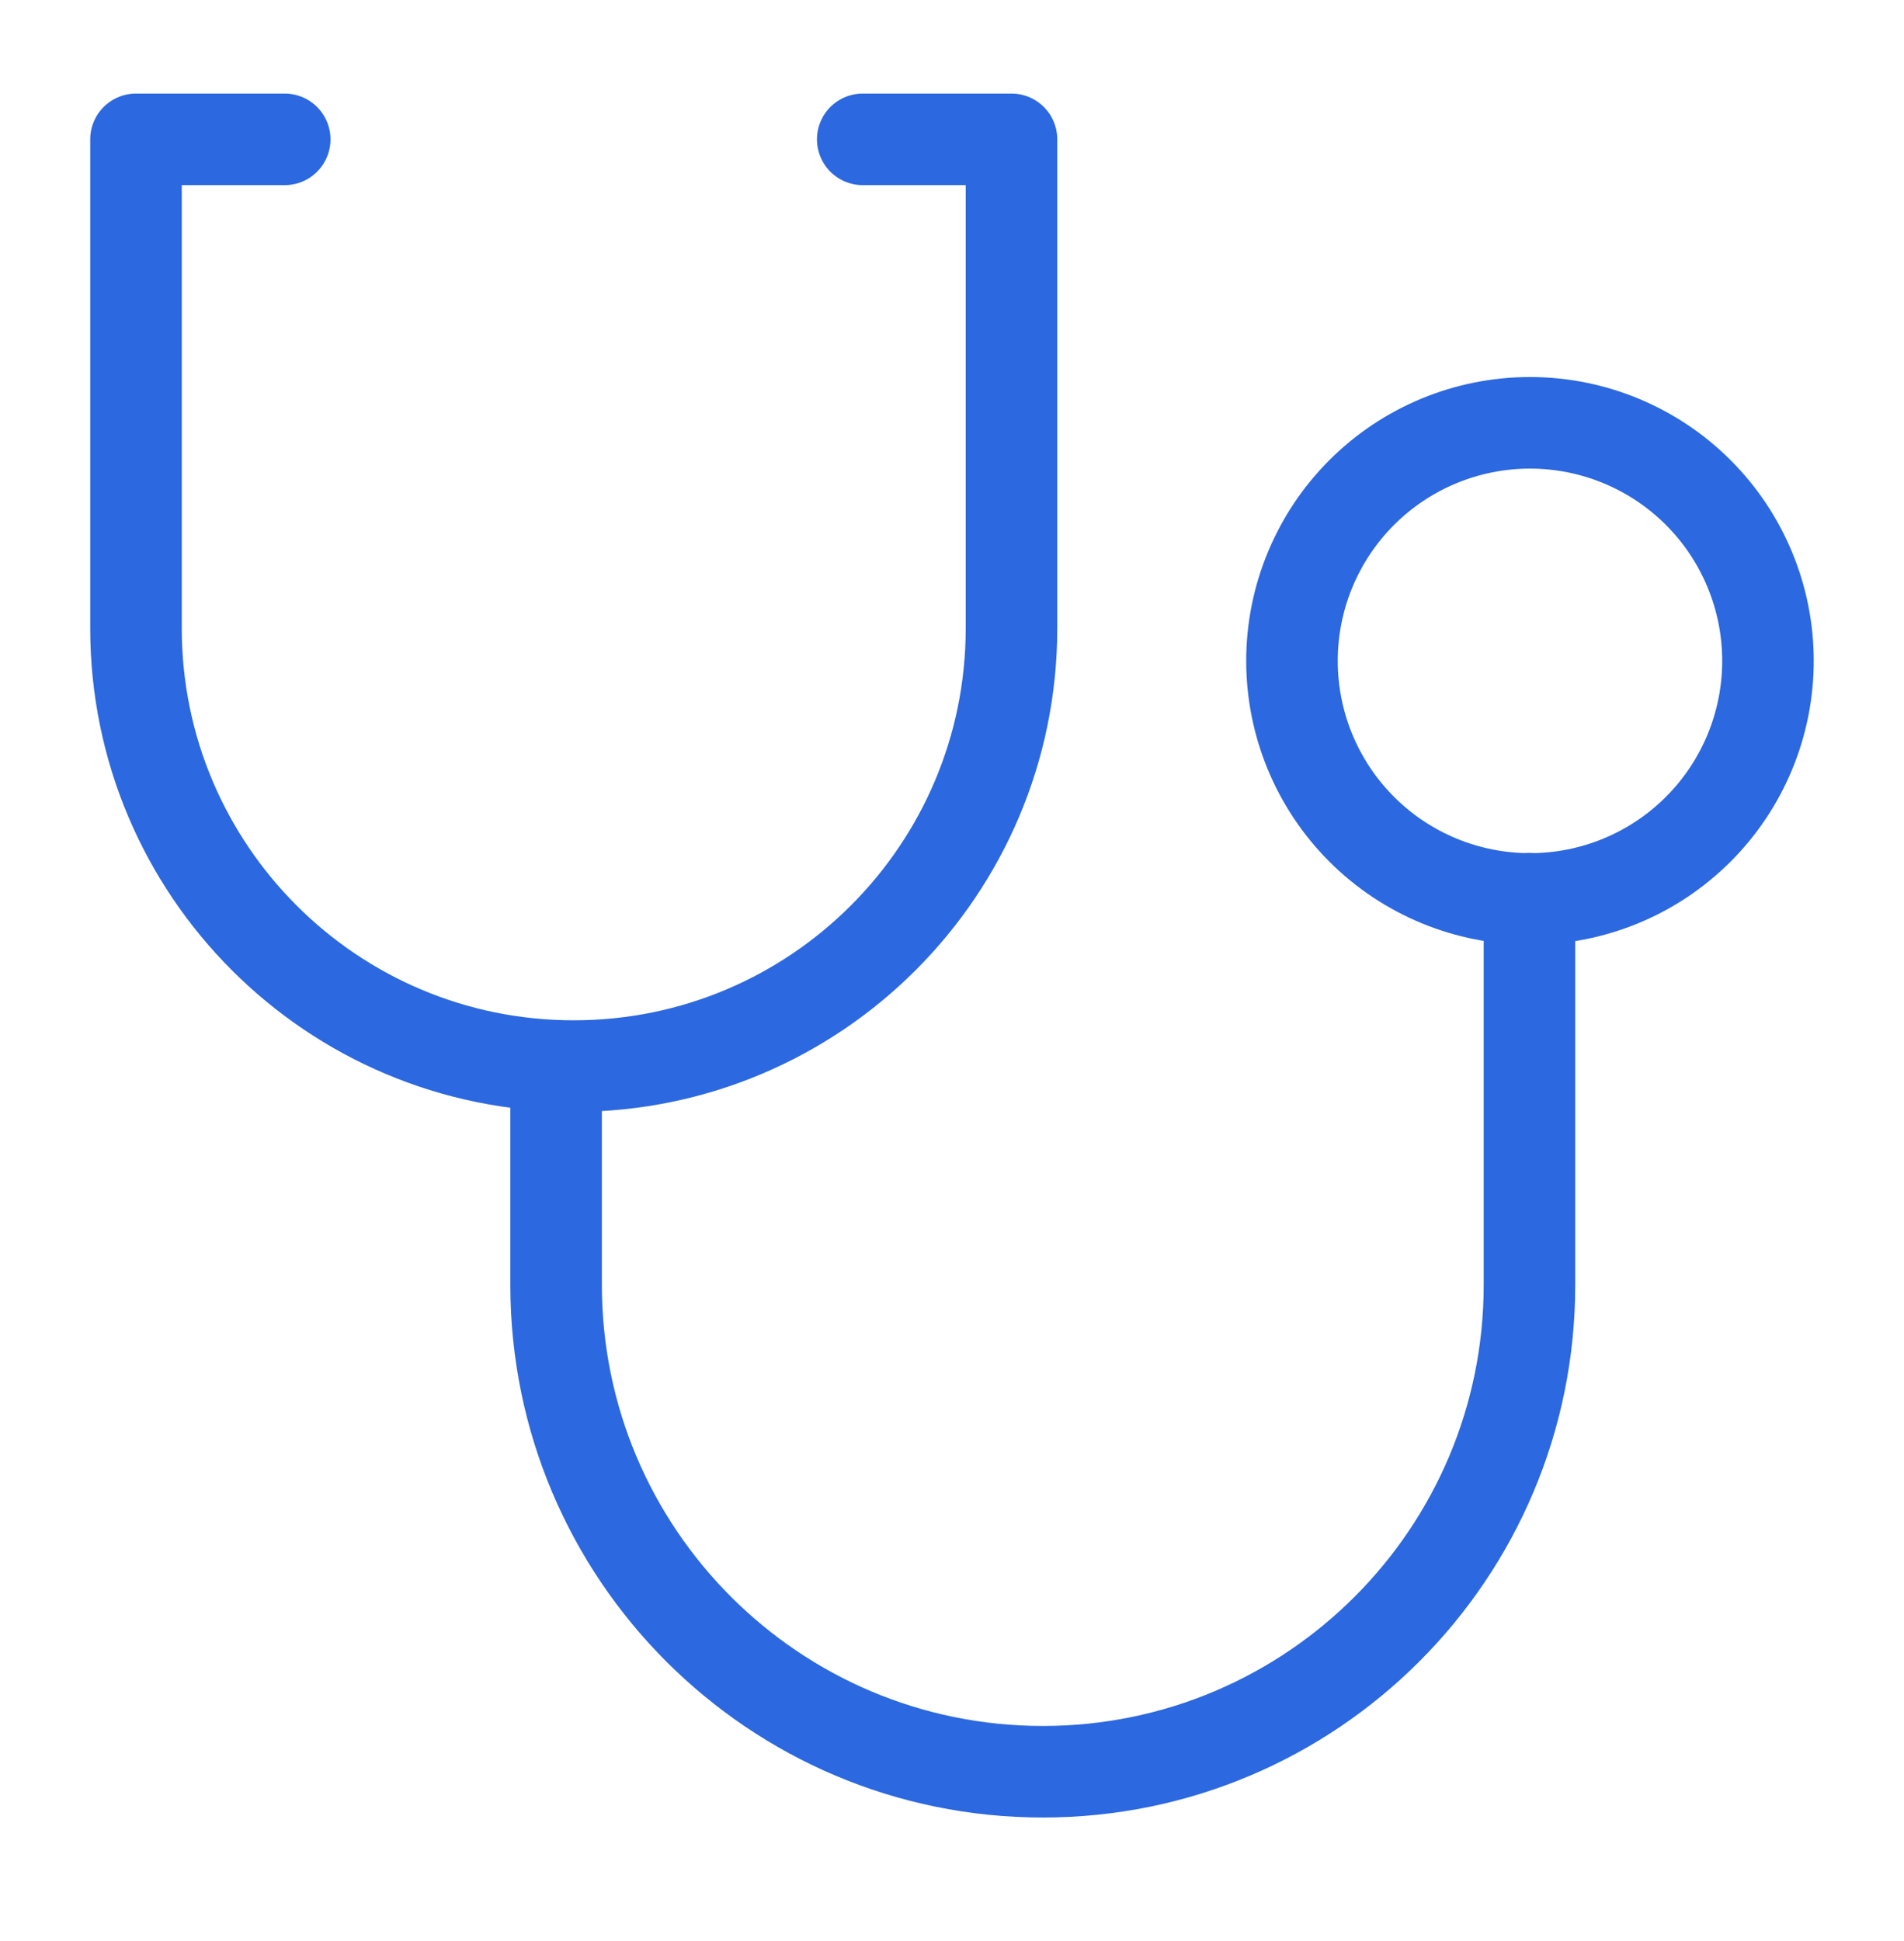
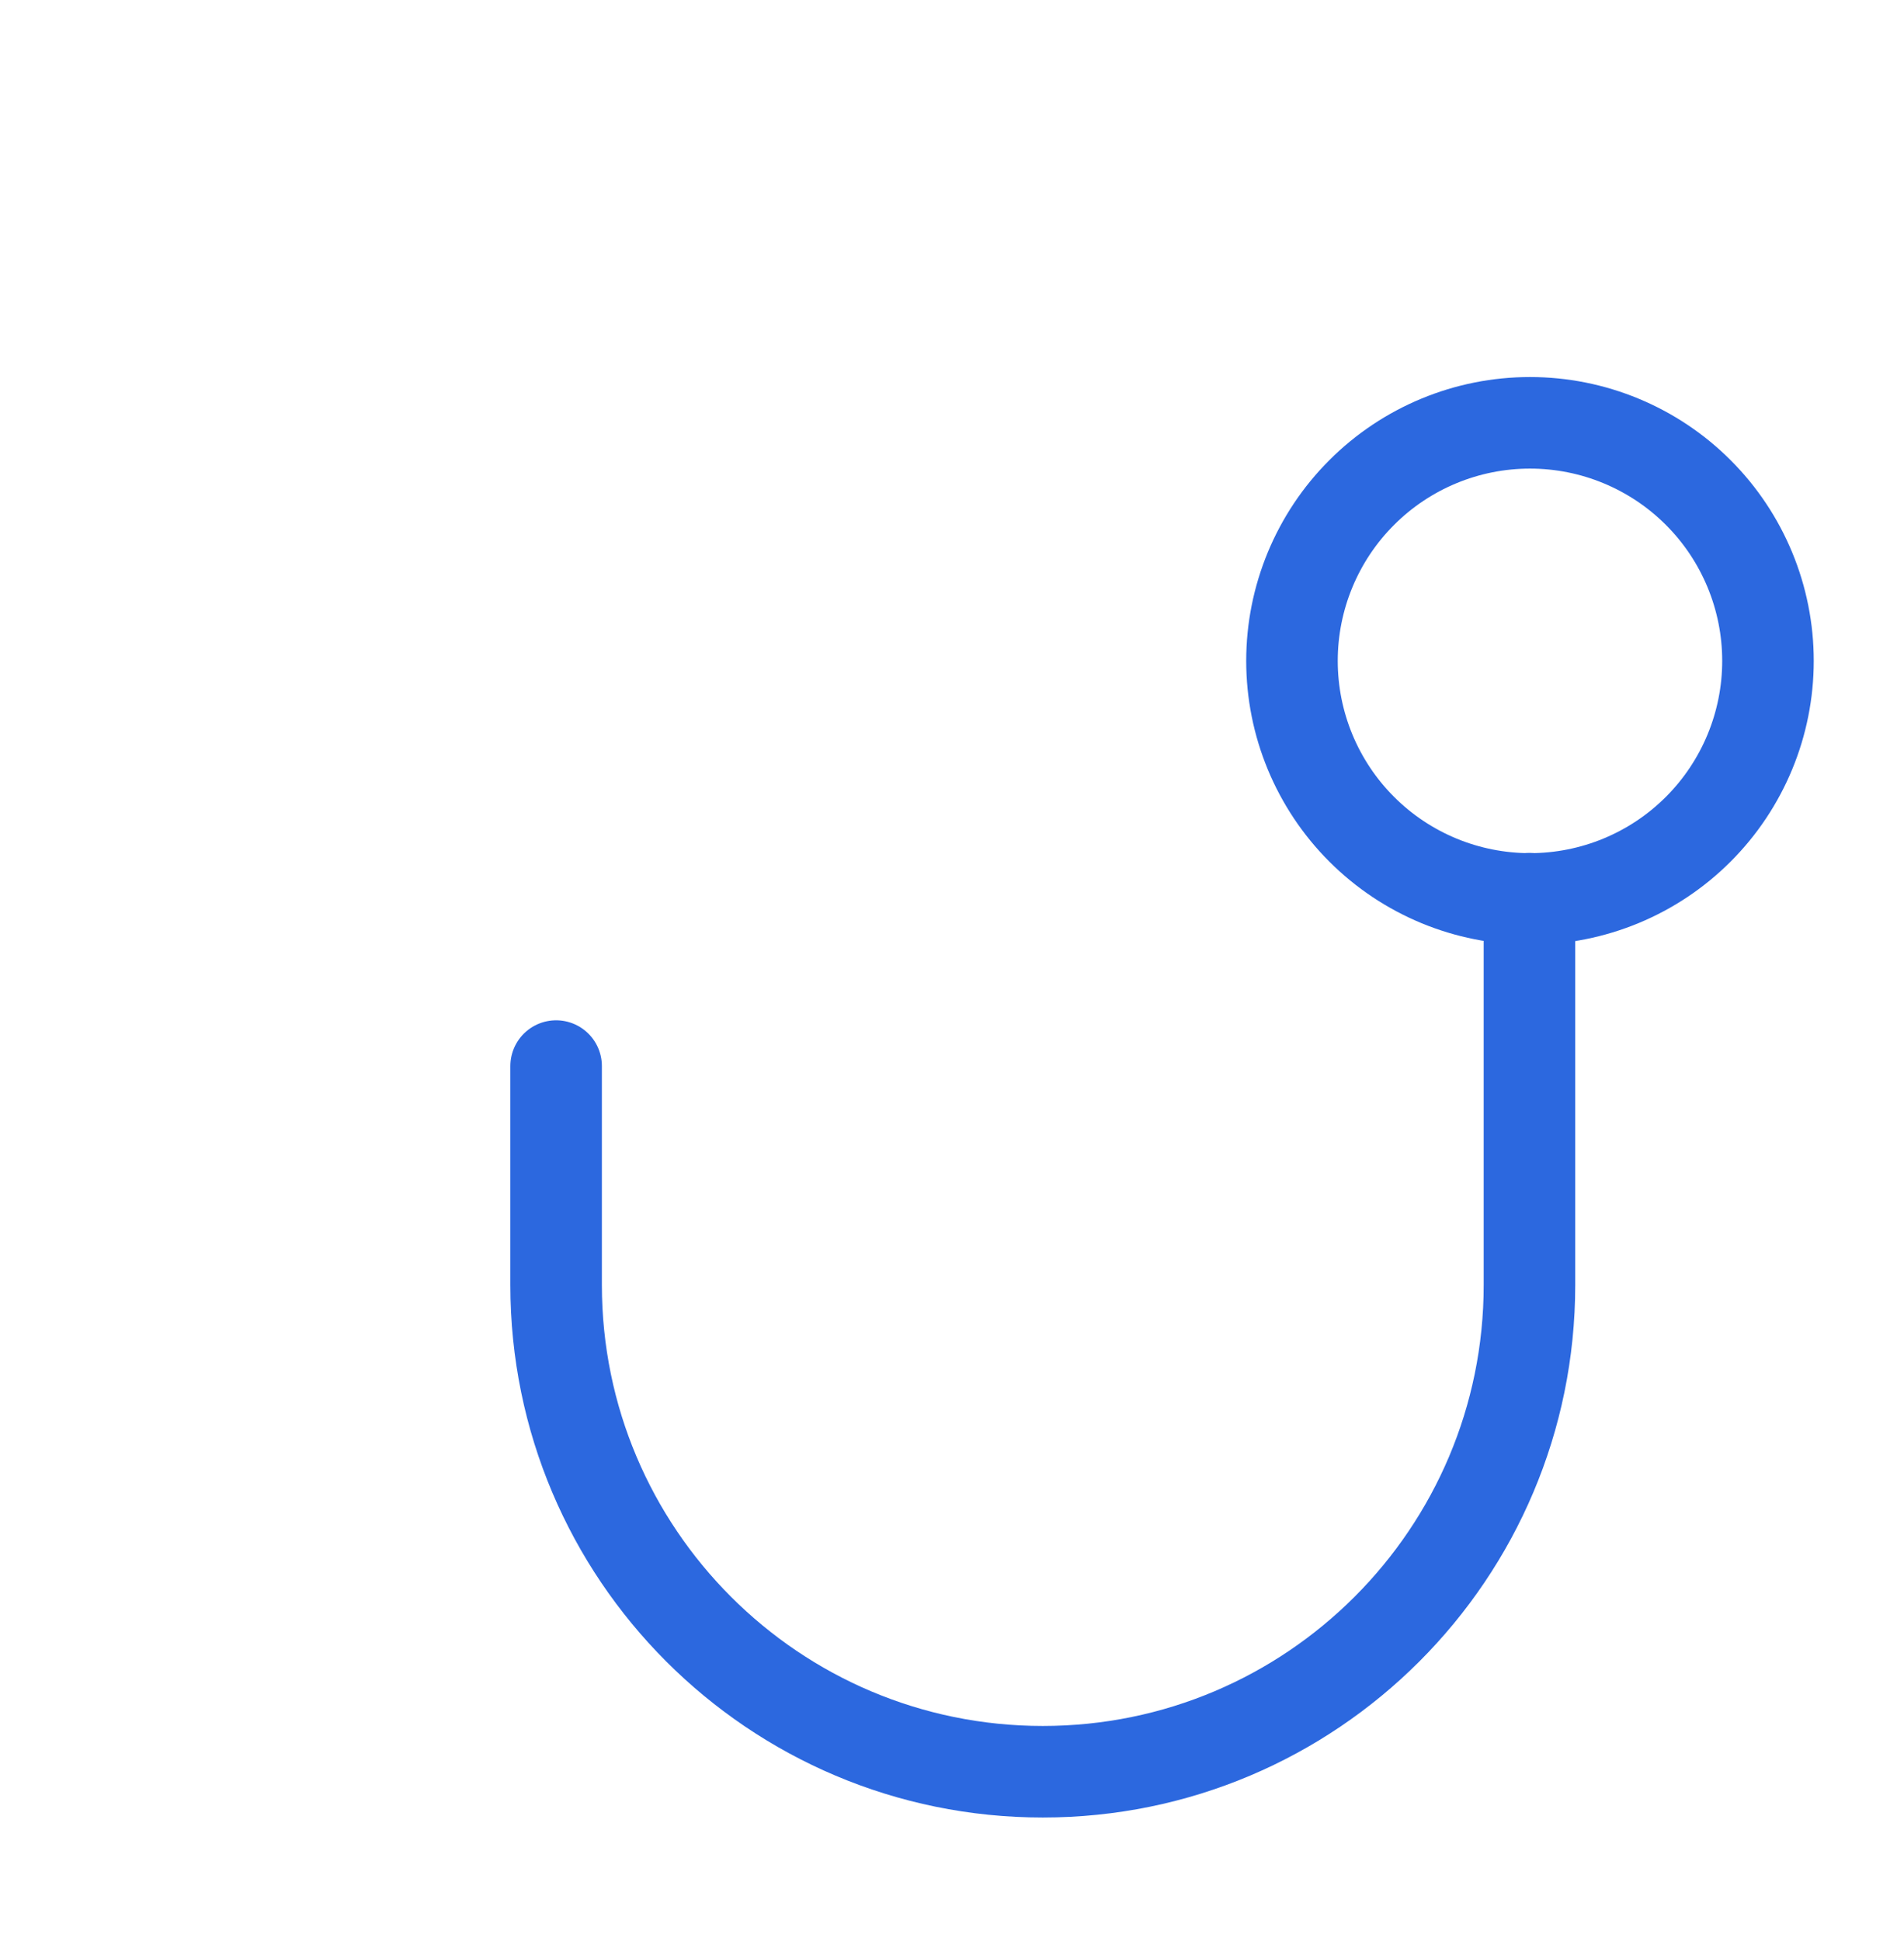
<svg xmlns="http://www.w3.org/2000/svg" width="52" height="53" viewBox="0 0 52 53" fill="none">
-   <path d="M7.776 3.805H3.714V17.153C3.714 23.756 9.066 29.109 15.669 29.109C22.272 29.109 27.625 23.756 27.625 17.153V3.805H23.562" stroke="#2C68DF" stroke-width="2.5" stroke-linecap="round" stroke-linejoin="round" />
  <path d="M15.188 29.109V35.086C15.188 42.426 21.139 48.377 28.48 48.377C35.82 48.377 41.771 42.426 41.771 35.086V24.539" stroke="#2C68DF" stroke-width="2.5" stroke-linecap="round" stroke-linejoin="round" />
  <path d="M41.785 24.545C43.509 24.545 45.162 23.861 46.381 22.642C47.6 21.423 48.285 19.769 48.285 18.045C48.285 16.322 47.6 14.668 46.381 13.449C45.162 12.23 43.509 11.545 41.785 11.545C40.061 11.545 38.408 12.23 37.189 13.449C35.97 14.668 35.285 16.322 35.285 18.045C35.285 19.769 35.97 21.423 37.189 22.642C38.408 23.861 40.061 24.545 41.785 24.545Z" stroke="#2C68DF" stroke-width="2.5" stroke-linecap="round" stroke-linejoin="round" />
</svg>